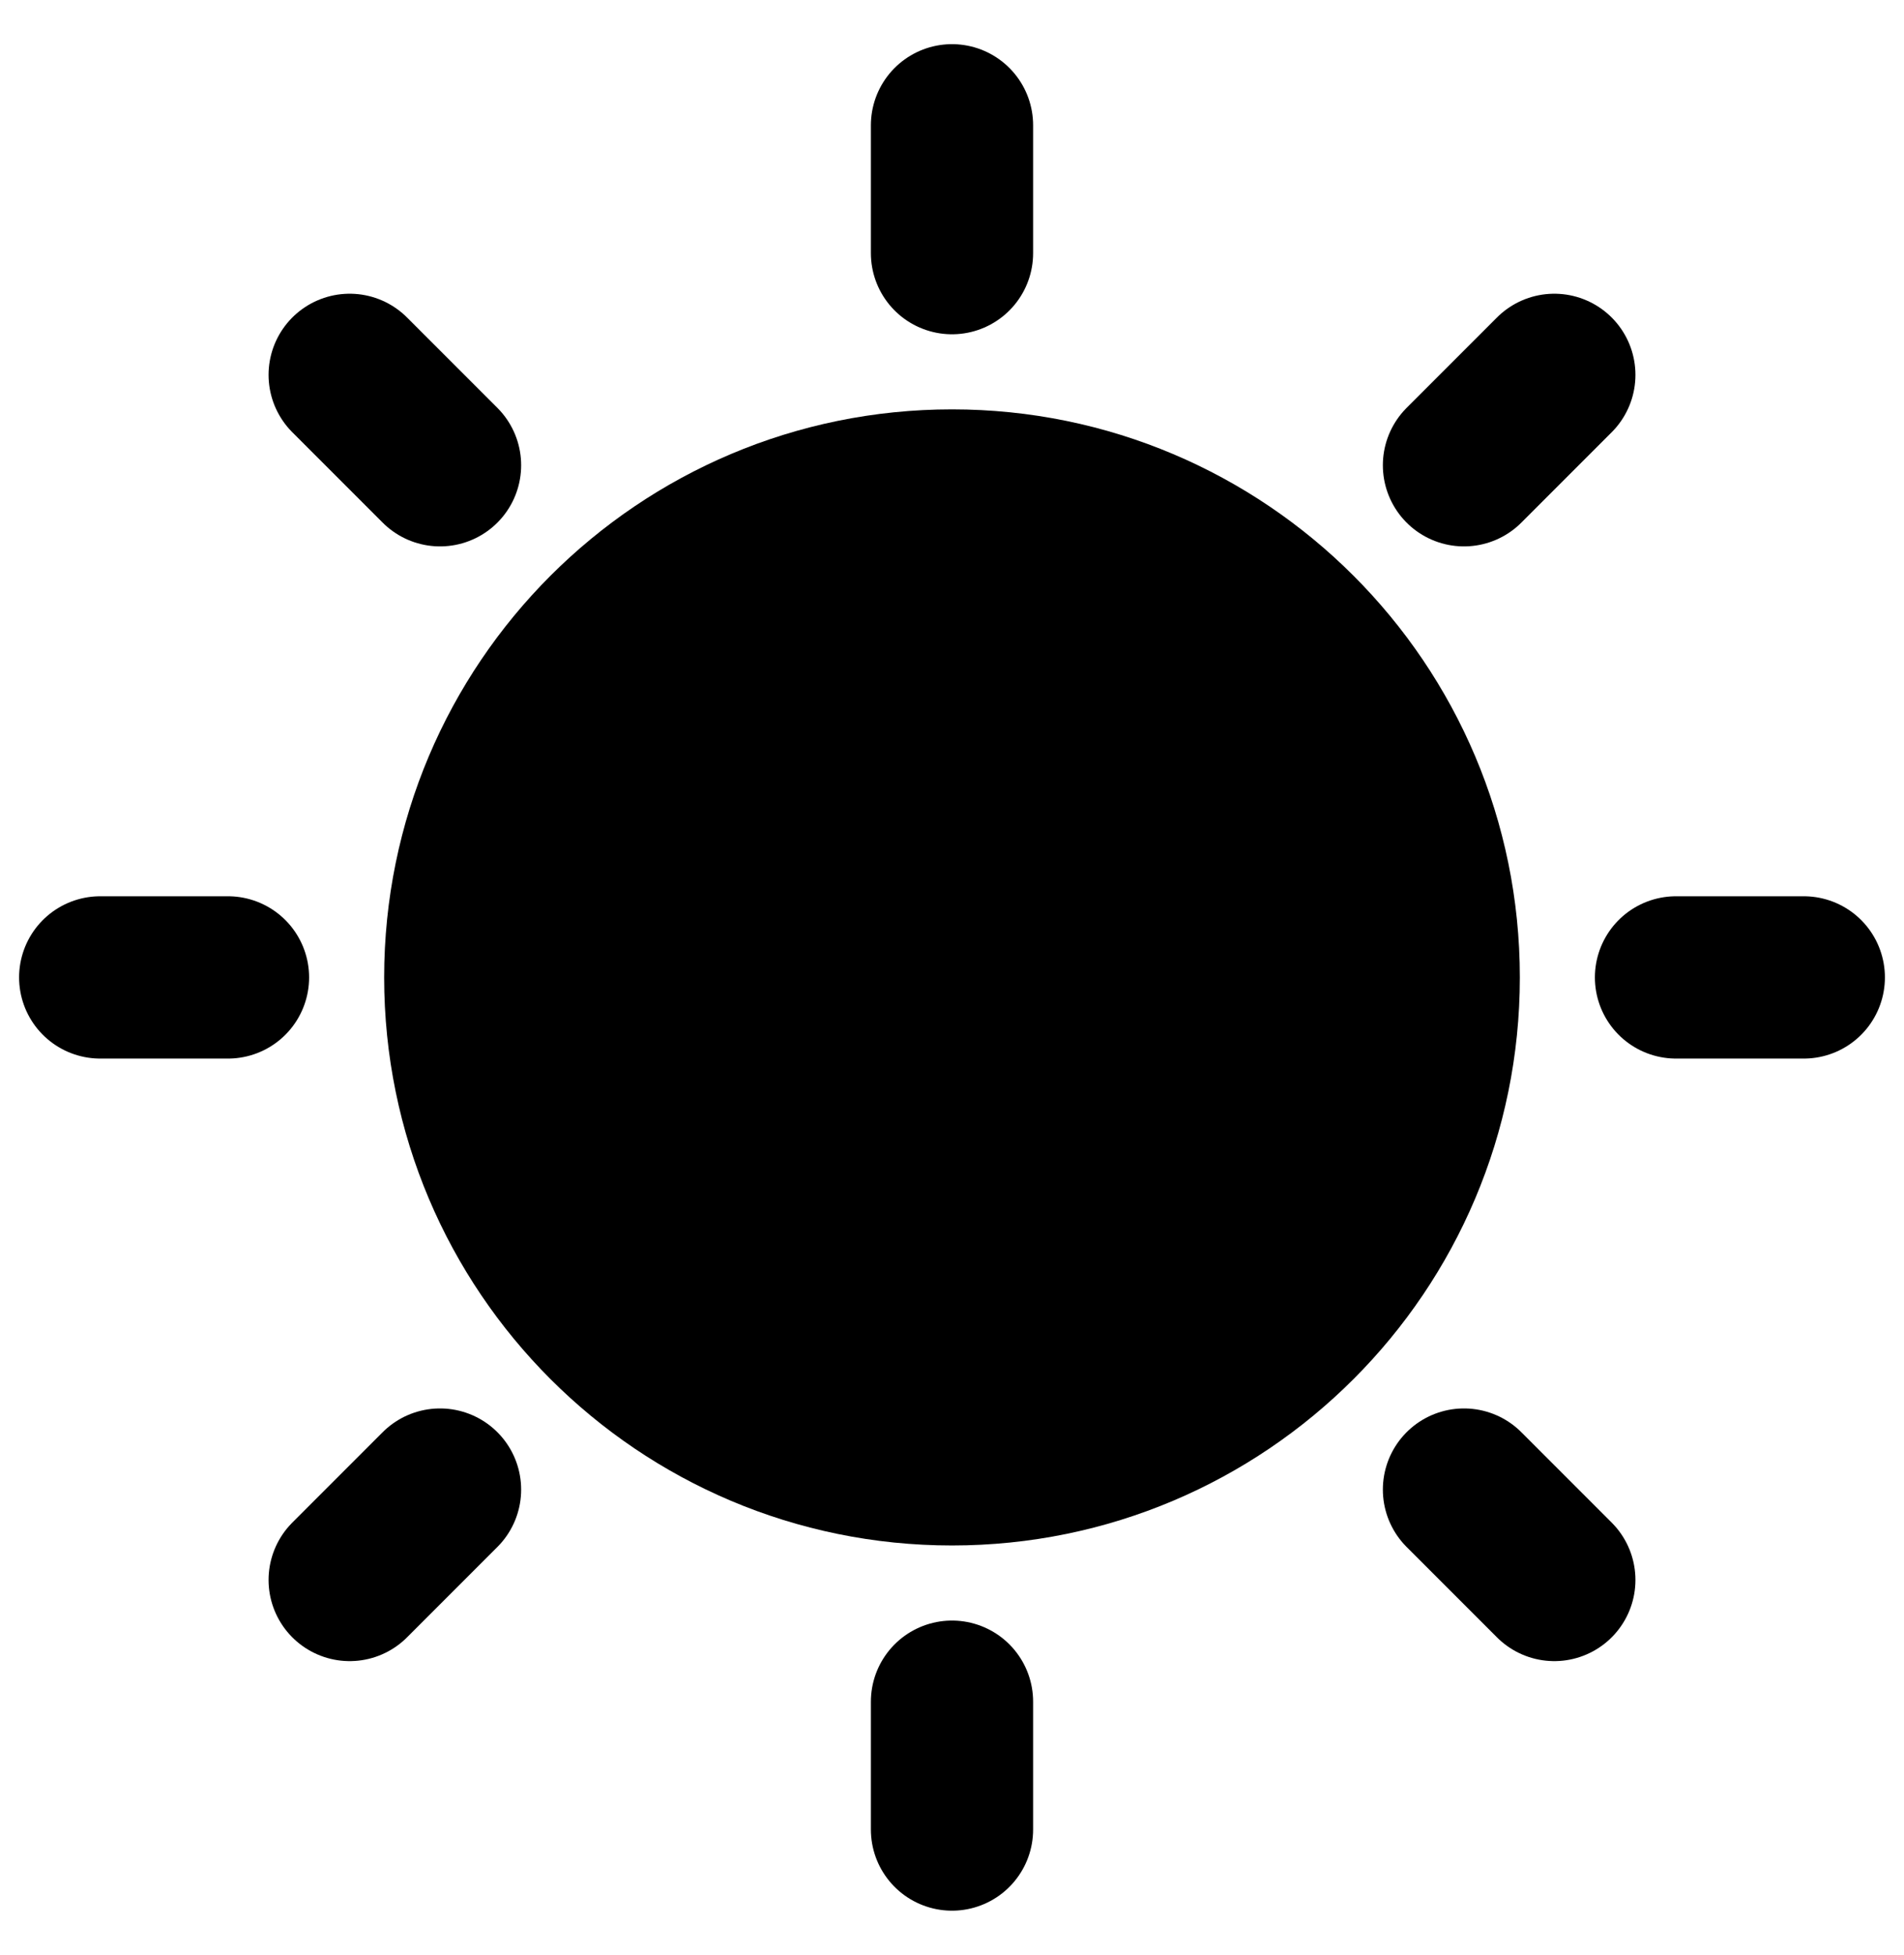
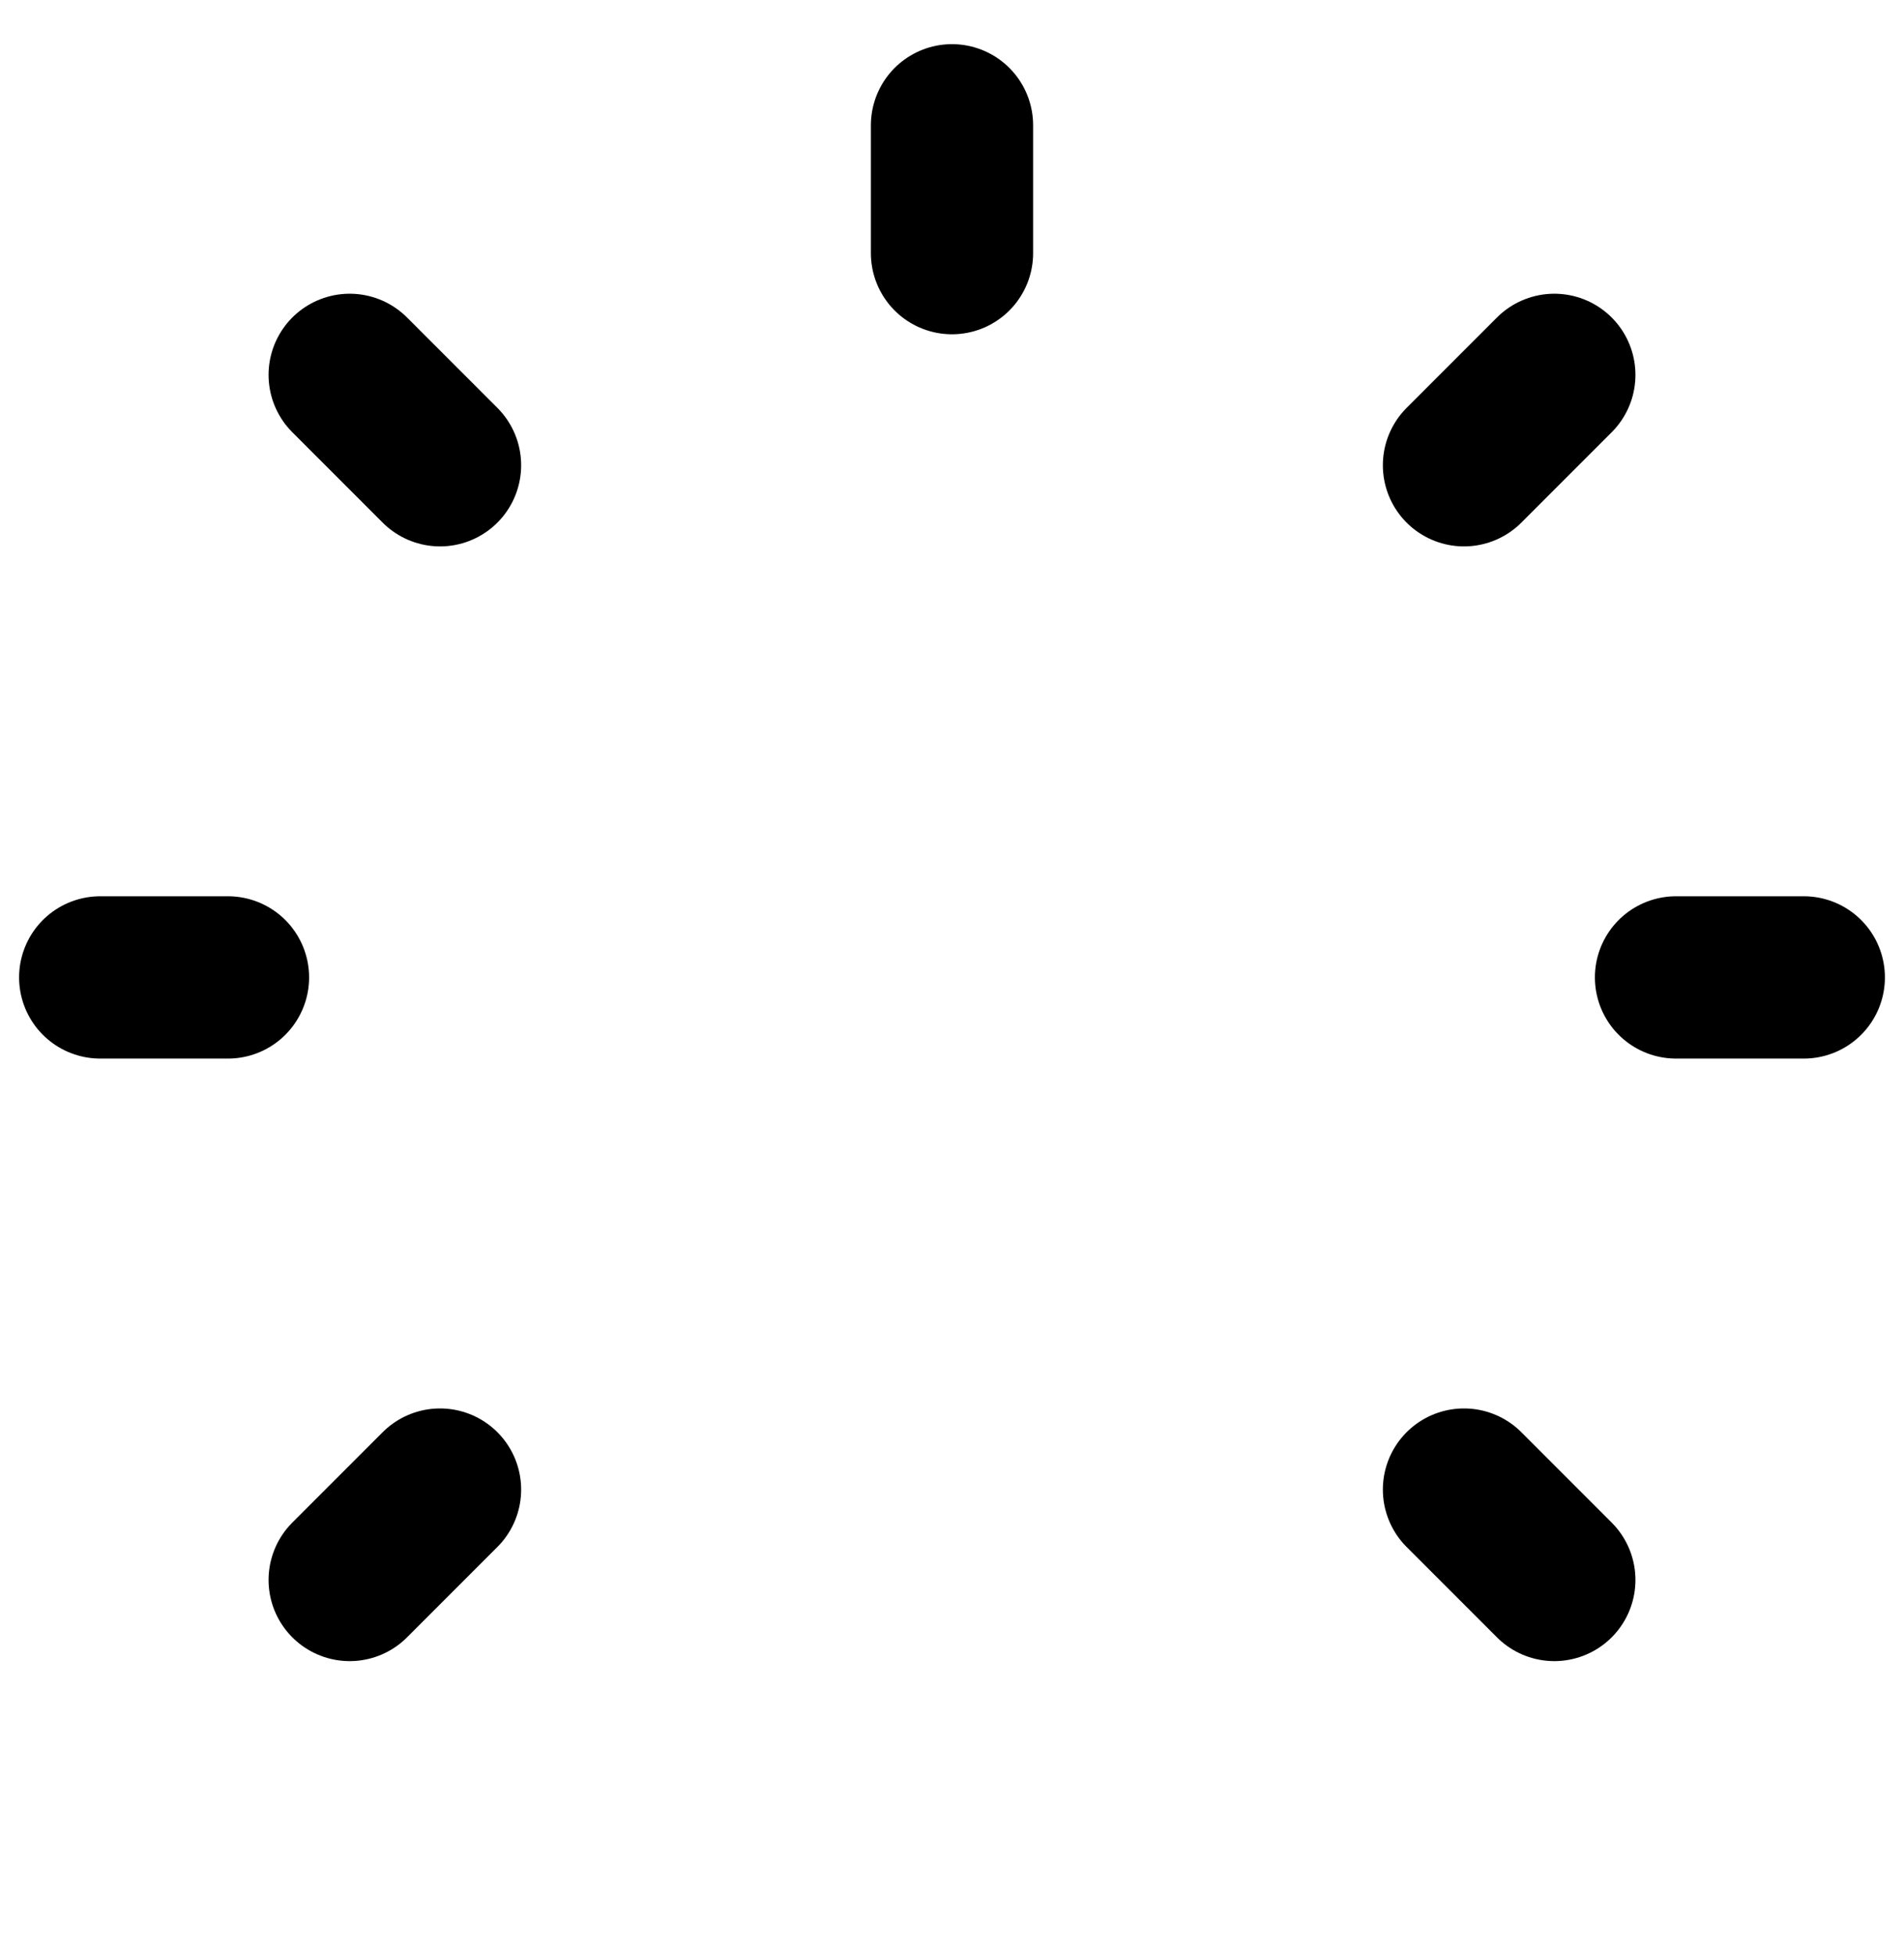
<svg xmlns="http://www.w3.org/2000/svg" width="38" height="39" viewBox="0 0 38 39" fill="none">
  <path d="M6.979 7.479L8.782 9.282M2 19.5H4.55M6.979 31.521L8.782 29.718M31.021 31.521L29.218 29.718M36 19.5H33.45M31.021 7.479L29.218 9.282M19 2.5V5.05" stroke="black" stroke-width="3.238" stroke-linecap="round" stroke-linejoin="round" />
-   <path d="M19 29.214C24.365 29.214 28.714 24.865 28.714 19.5C28.714 14.135 24.365 9.786 19 9.786C13.635 9.786 9.286 14.135 9.286 19.5C9.286 24.865 13.635 29.214 19 29.214Z" fill="black" stroke="black" stroke-width="3.238" stroke-linejoin="round" />
-   <path d="M19 36.5V33.95" stroke="black" stroke-width="3.238" stroke-linecap="round" stroke-linejoin="round" />
</svg>